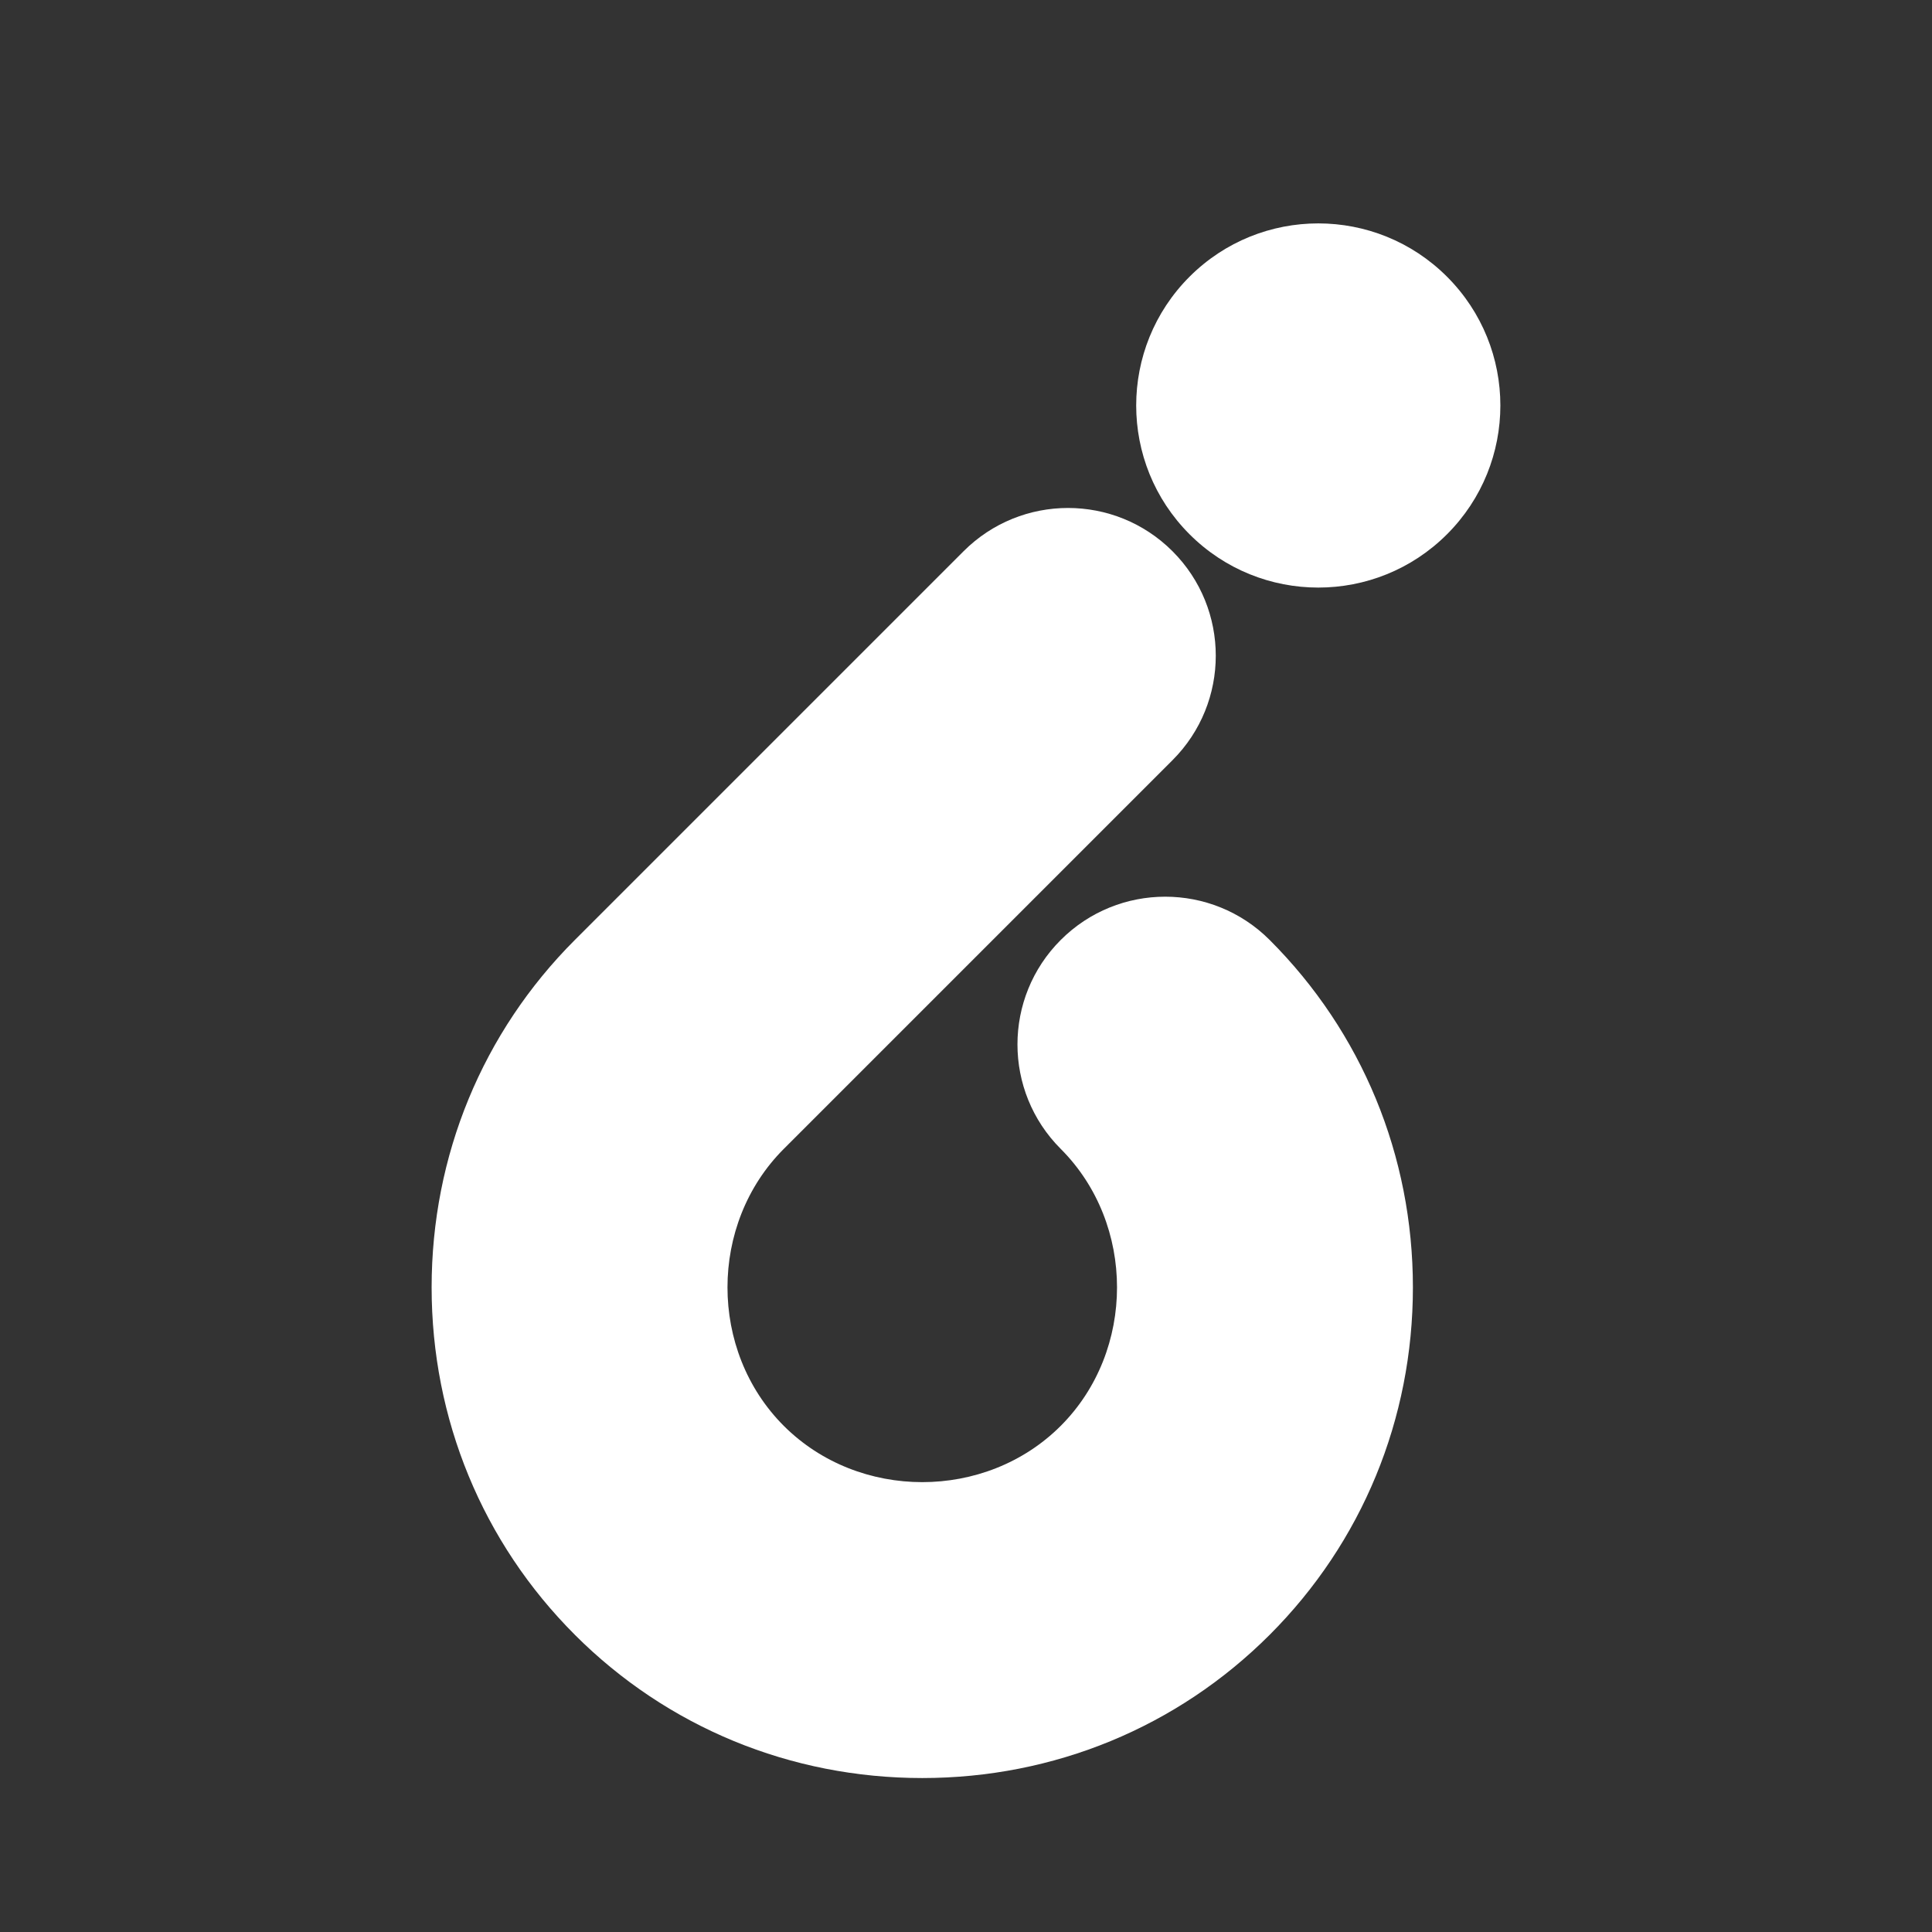
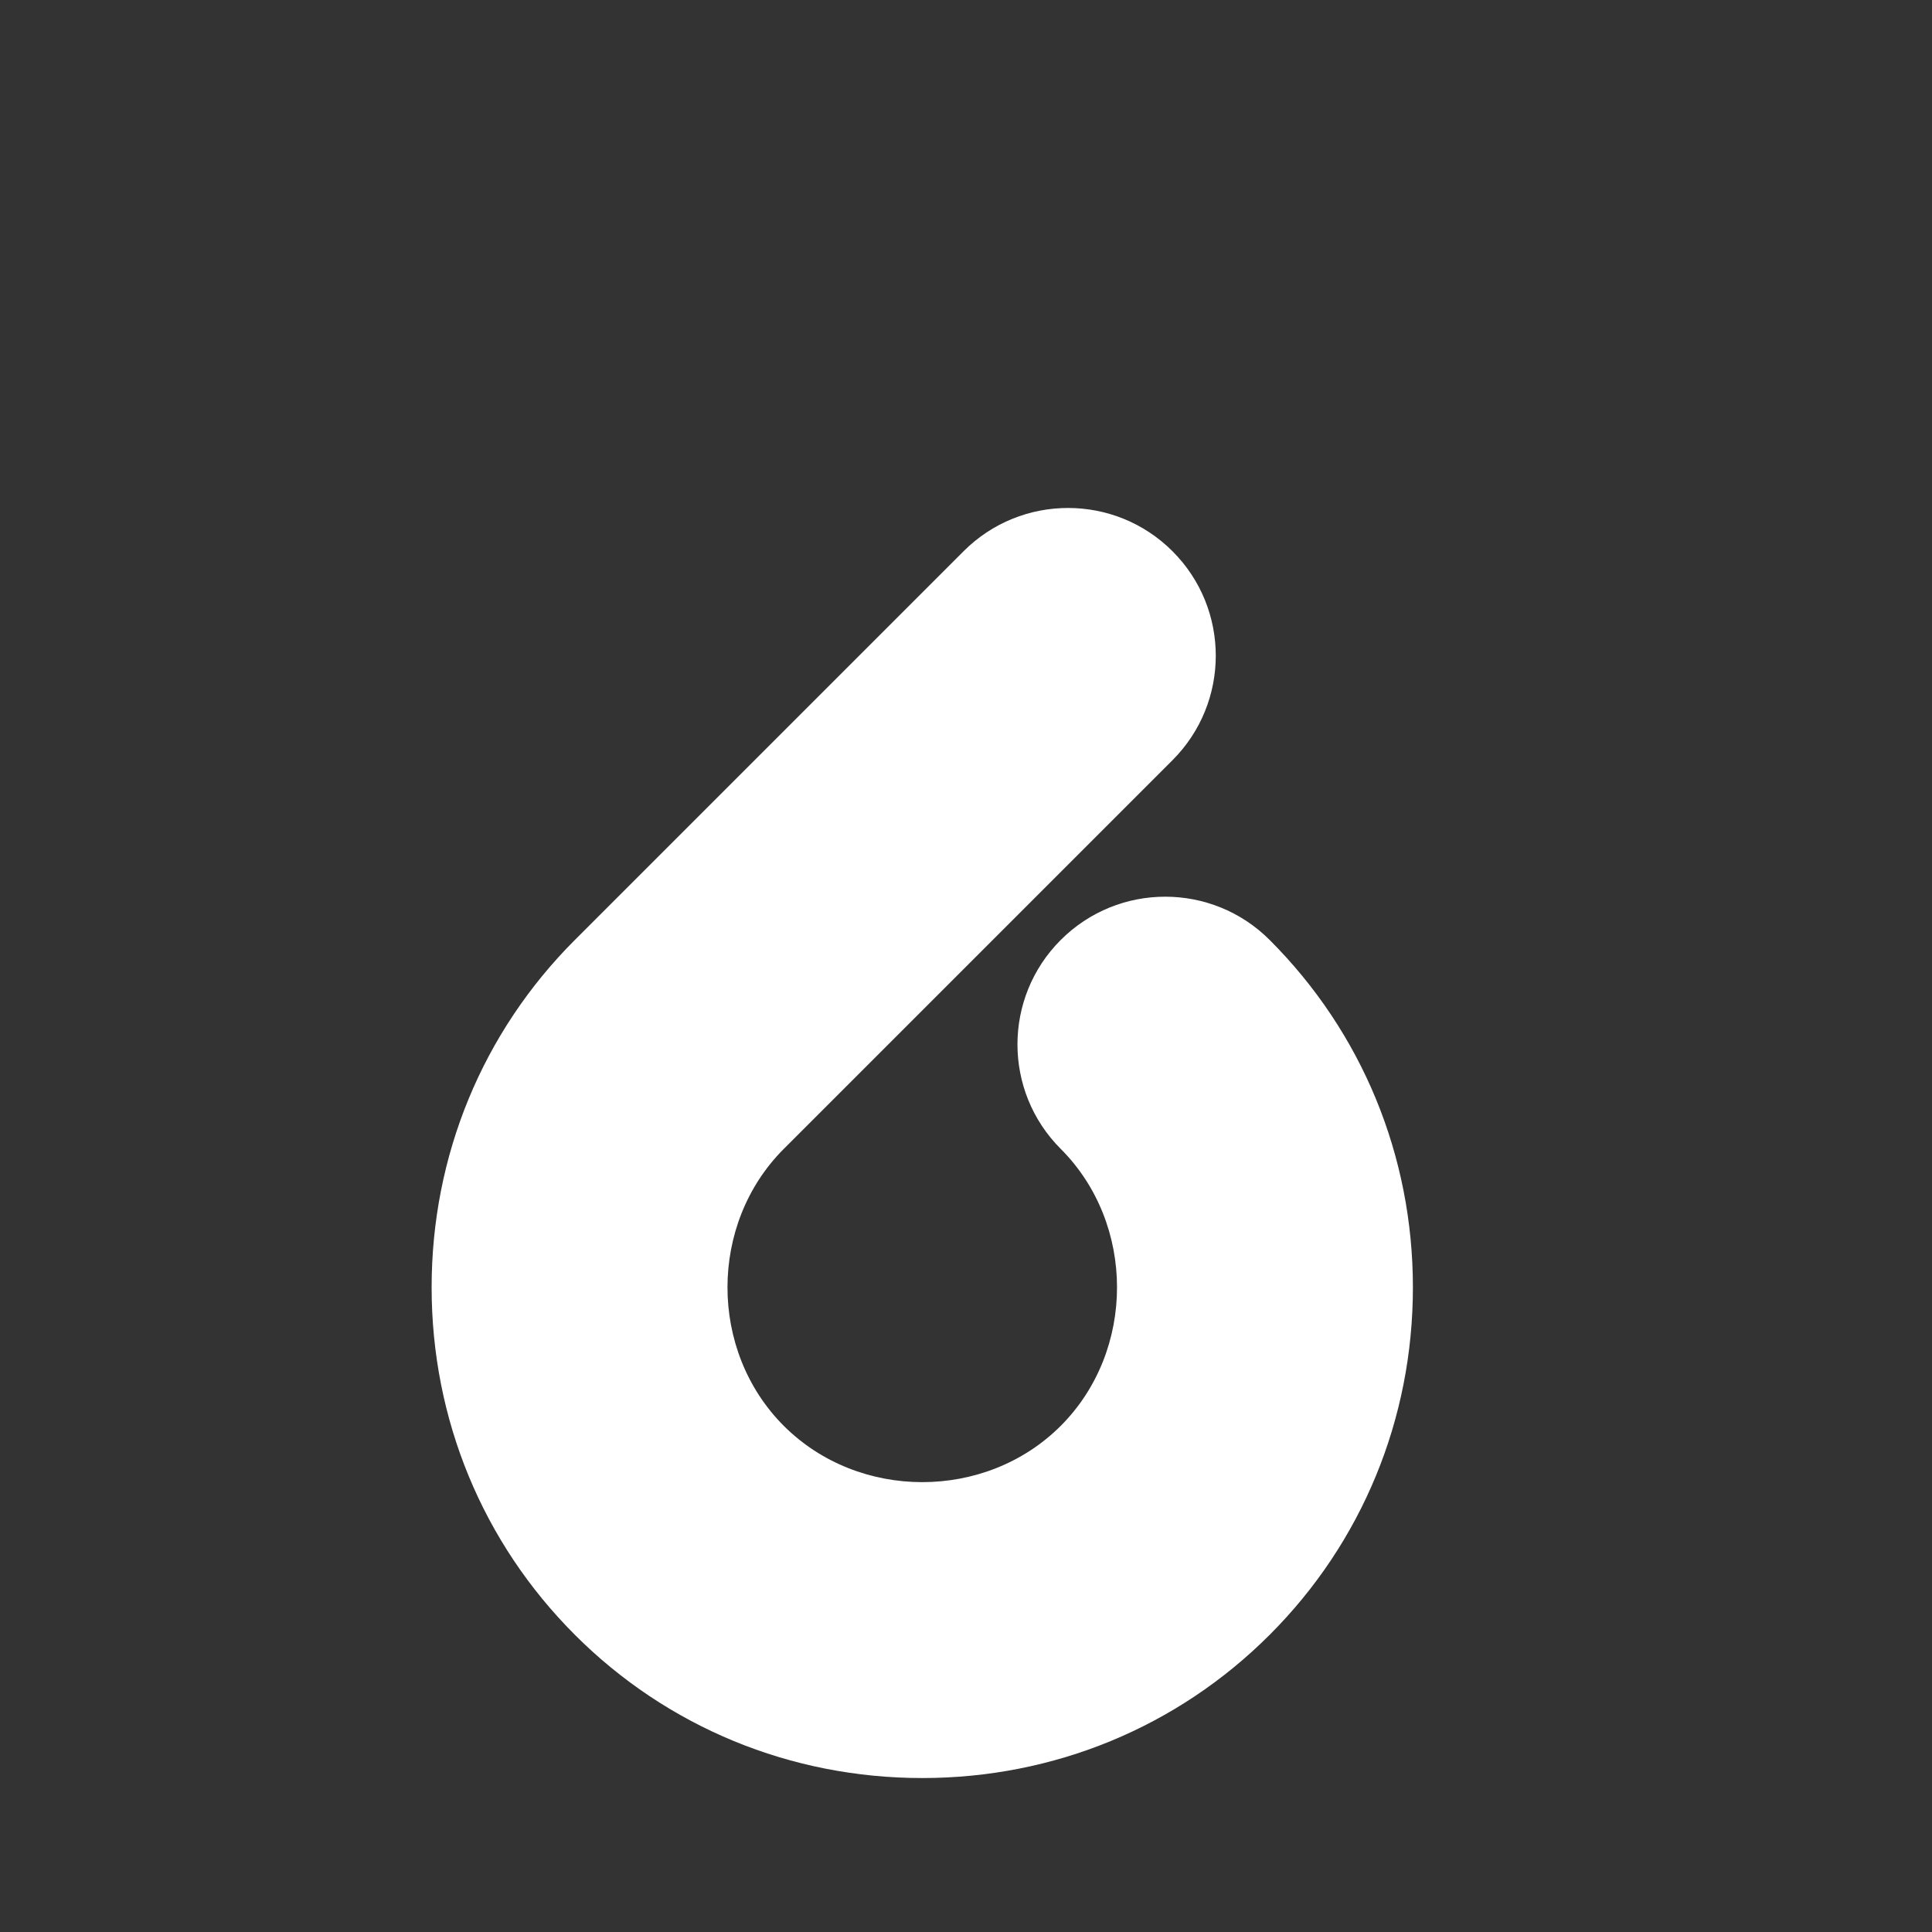
<svg xmlns="http://www.w3.org/2000/svg" viewBox="0 0 1024 1024">
  <rect x="0" y="0" width="1024" height="1024" fill="#333333" stroke="none" />
  <path fill="#fff" d="M672.95 498.2c-30.58-30.58-80.16-30.58-110.74 0s-30.58 80.16 0 110.74c39.78 39.78 39.78 107 0 146.79s-107 39.78-146.79 0c-39.78-39.78-39.79-107 0-146.79l206.03-206.03c30.58-30.58 30.58-80.16 0-110.74s-80.16-30.58-110.74 0L304.68 498.2c-48.95 48.96-75.91 114.35-75.91 184.14s26.97 135.19 75.92 184.14h-.01c48.96 48.96 114.35 75.92 184.14 75.92s135.19-26.97 184.14-75.92c48.95-48.96 75.91-114.35 75.91-184.14S721.9 547.15 672.95 498.2Z" />
-   <path fill="#fff" d="M766.96 146.67c-37.69-37.69-98.8-37.69-136.49 0-37.69 37.69-37.69 98.8 0 136.49 37.69 37.69 98.8 37.69 136.49 0s37.69-98.8 0-136.49Z" />
</svg>